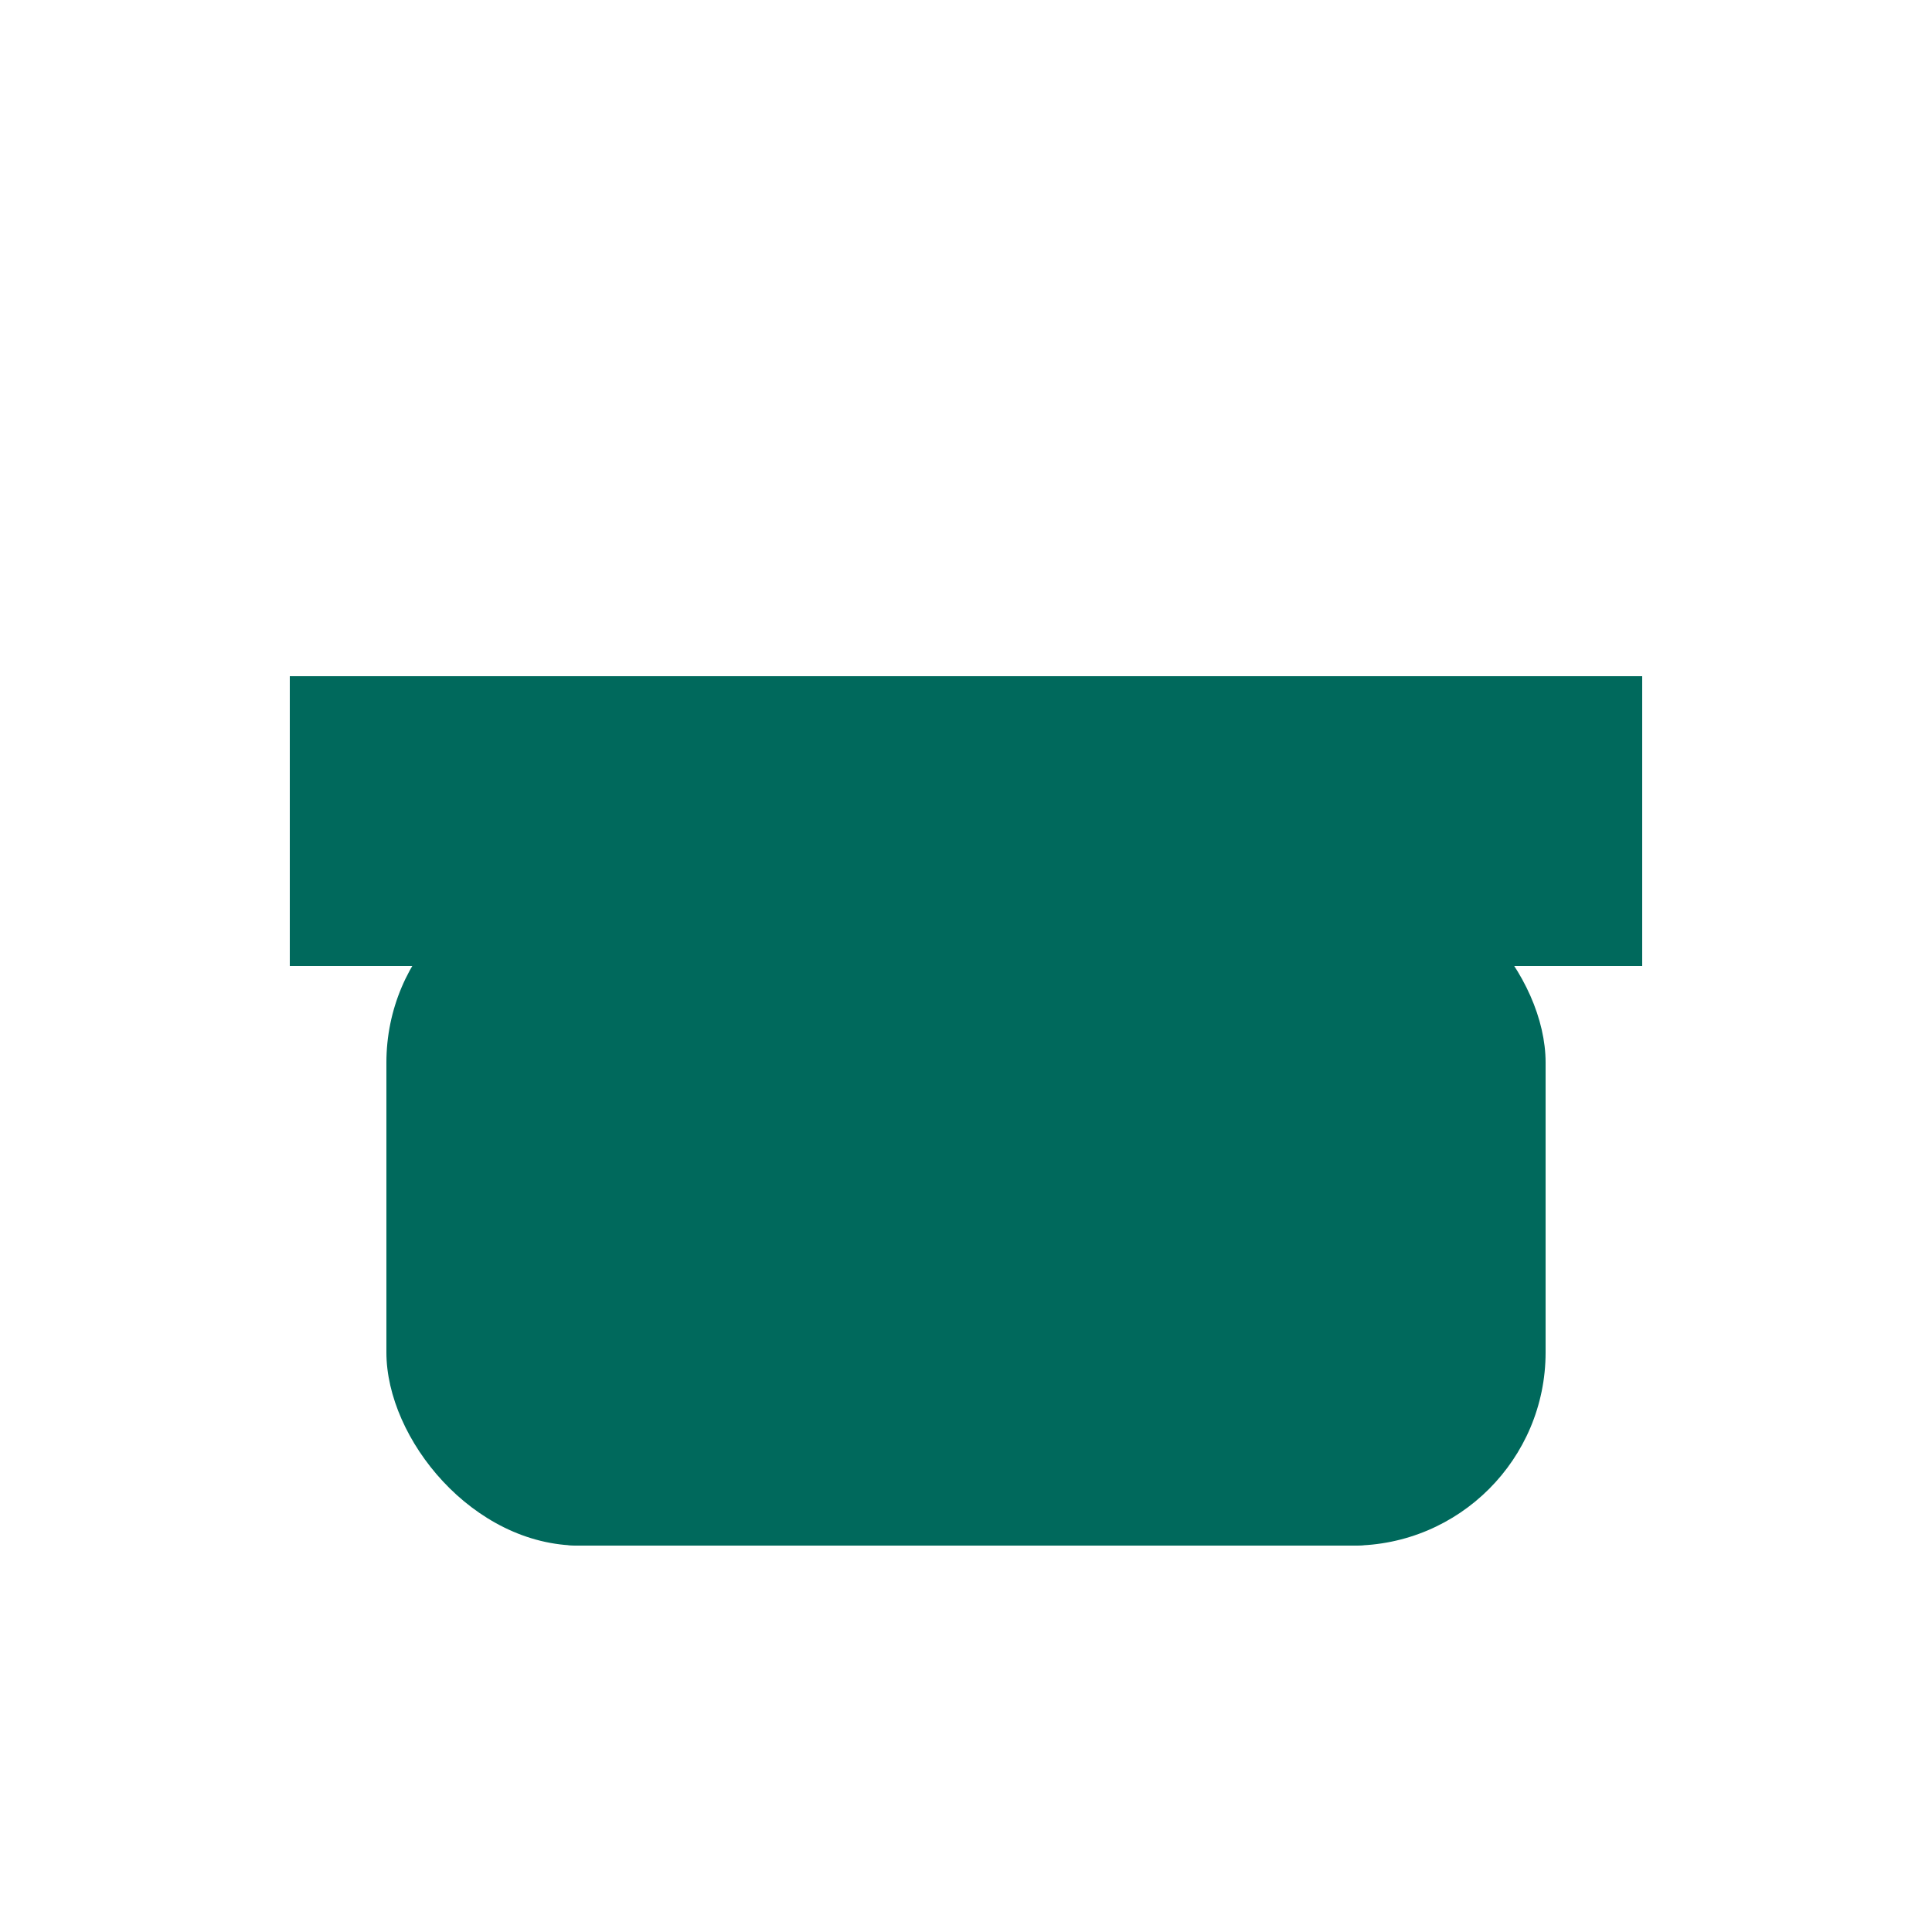
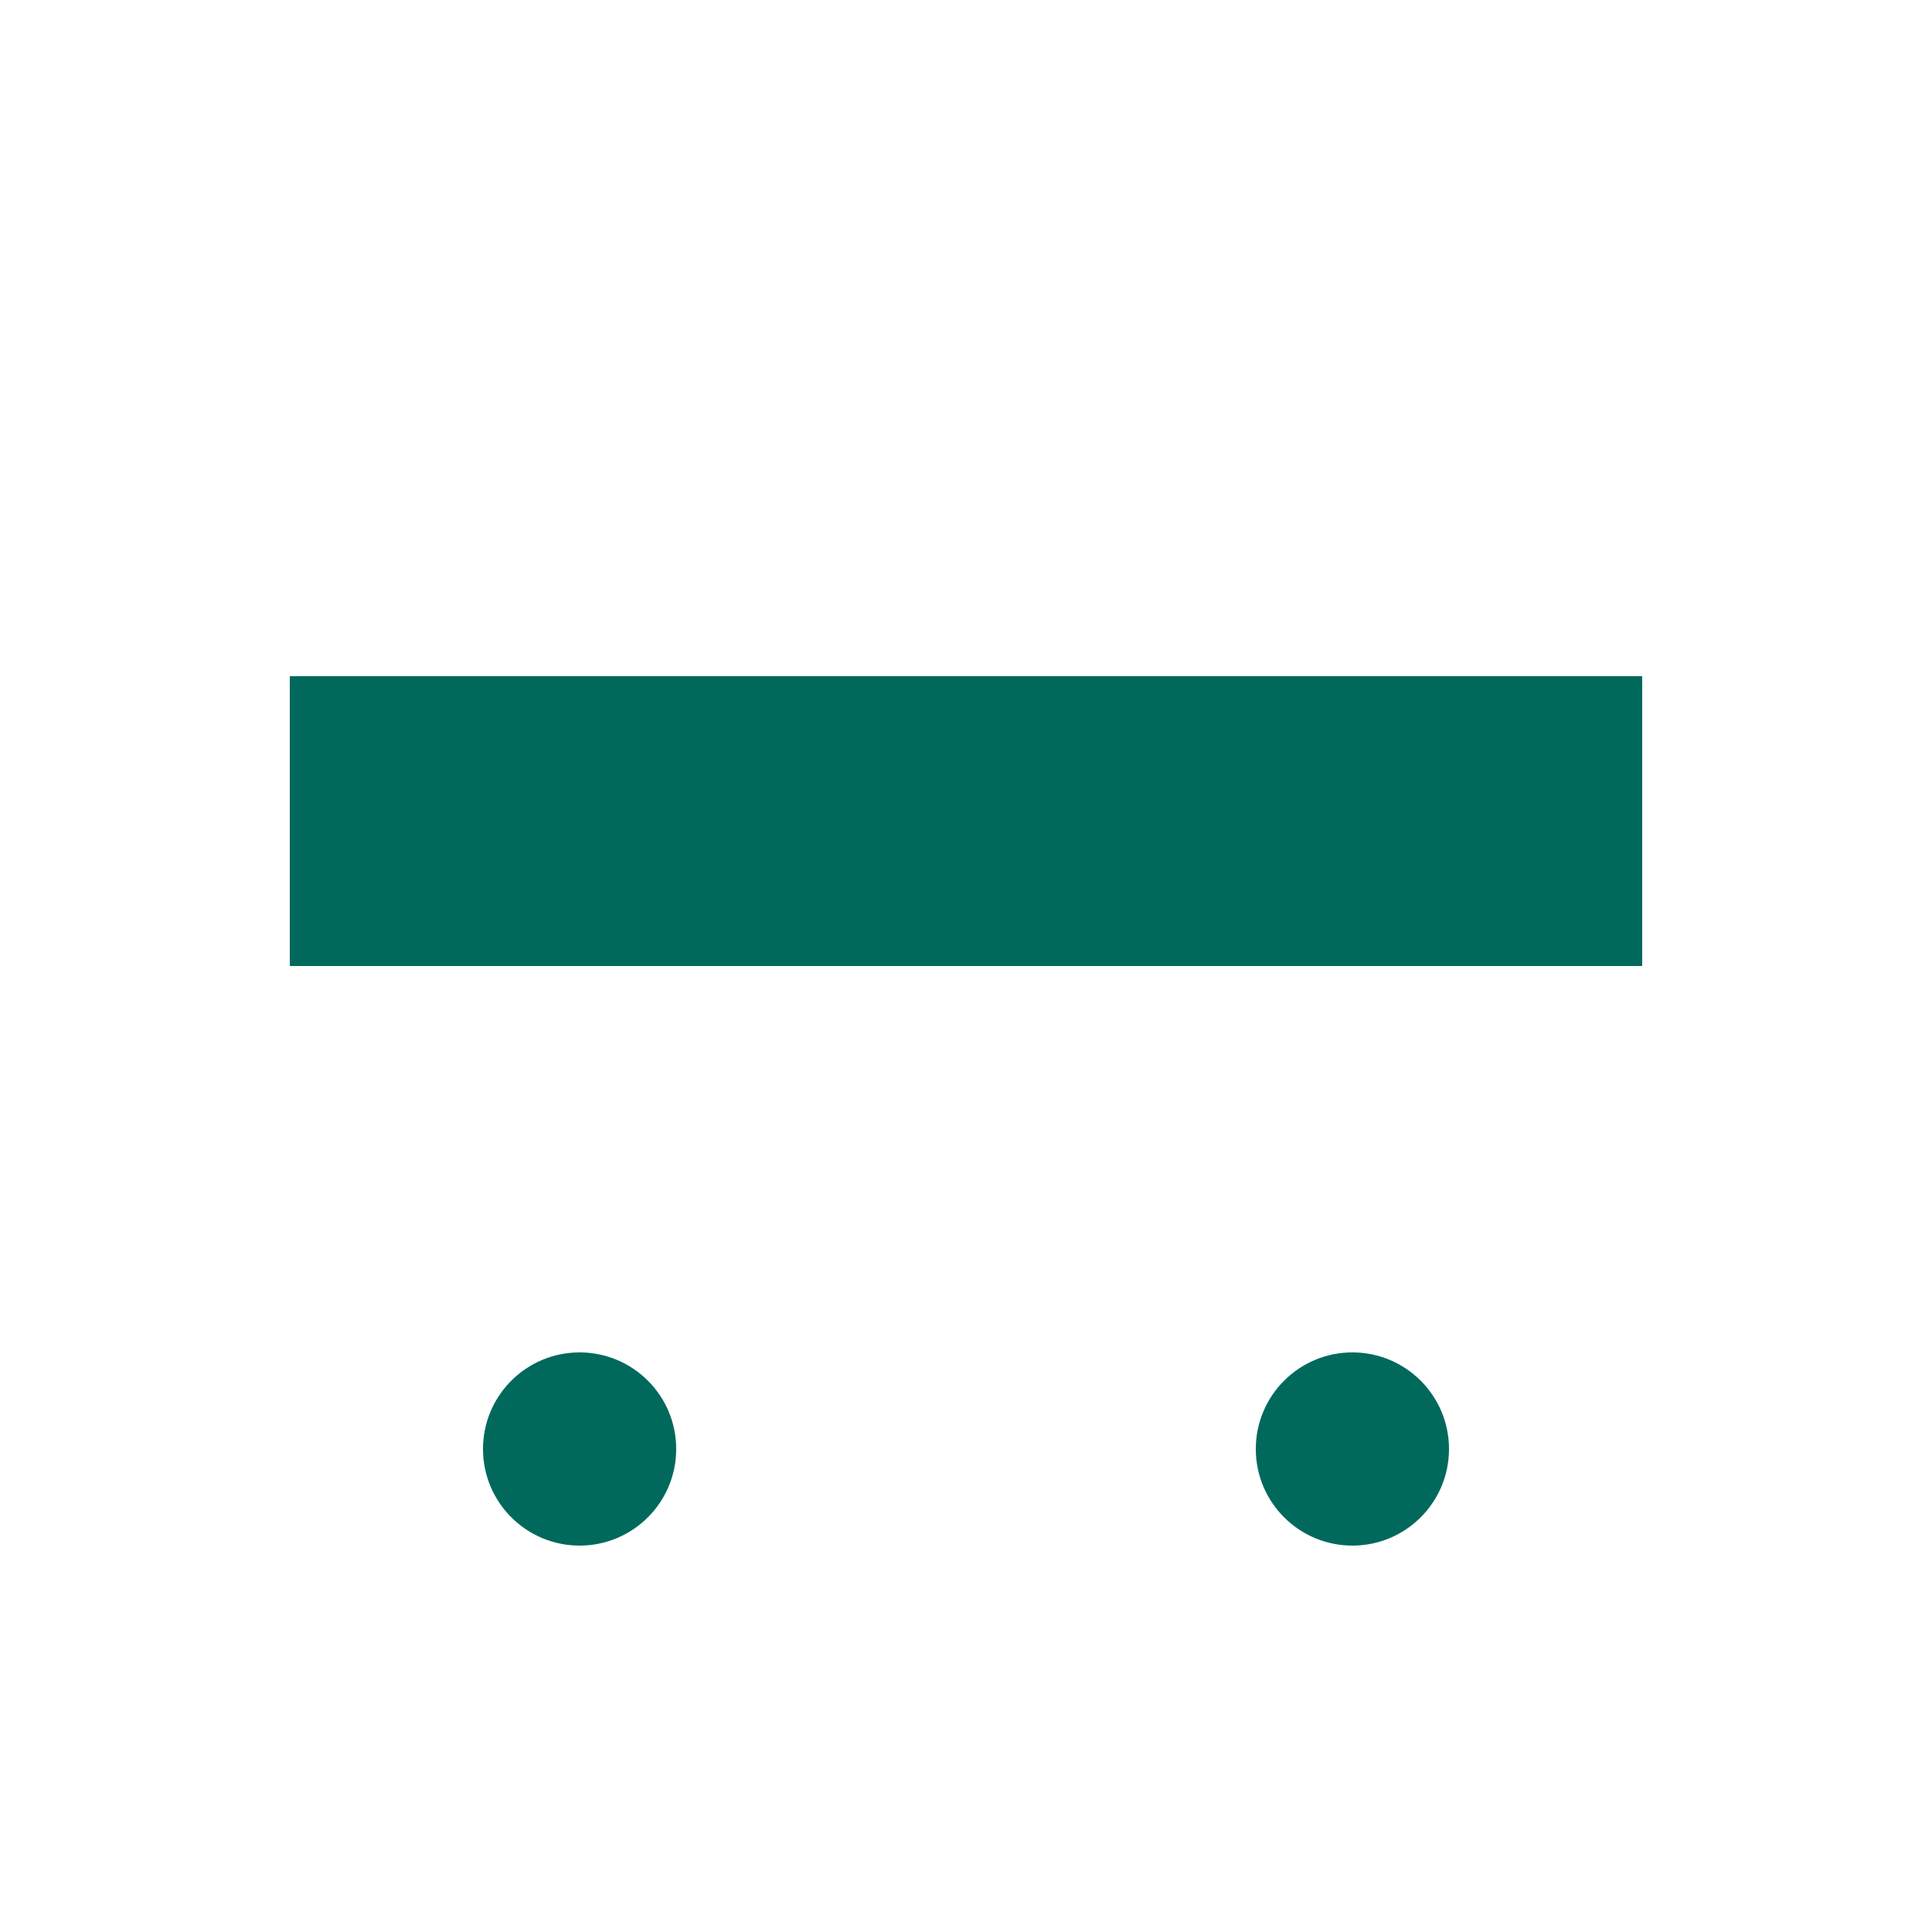
<svg xmlns="http://www.w3.org/2000/svg" width="100" height="100" viewBox="0 0 100 100" fill="none">
-   <rect x="20" y="45" width="60" height="35" rx="10" fill="#00695c" />
  <rect x="15" y="35" width="70" height="15" fill="#00695c" />
  <circle cx="30" cy="75" r="5" fill="#00695c" />
  <circle cx="70" cy="75" r="5" fill="#00695c" />
</svg>